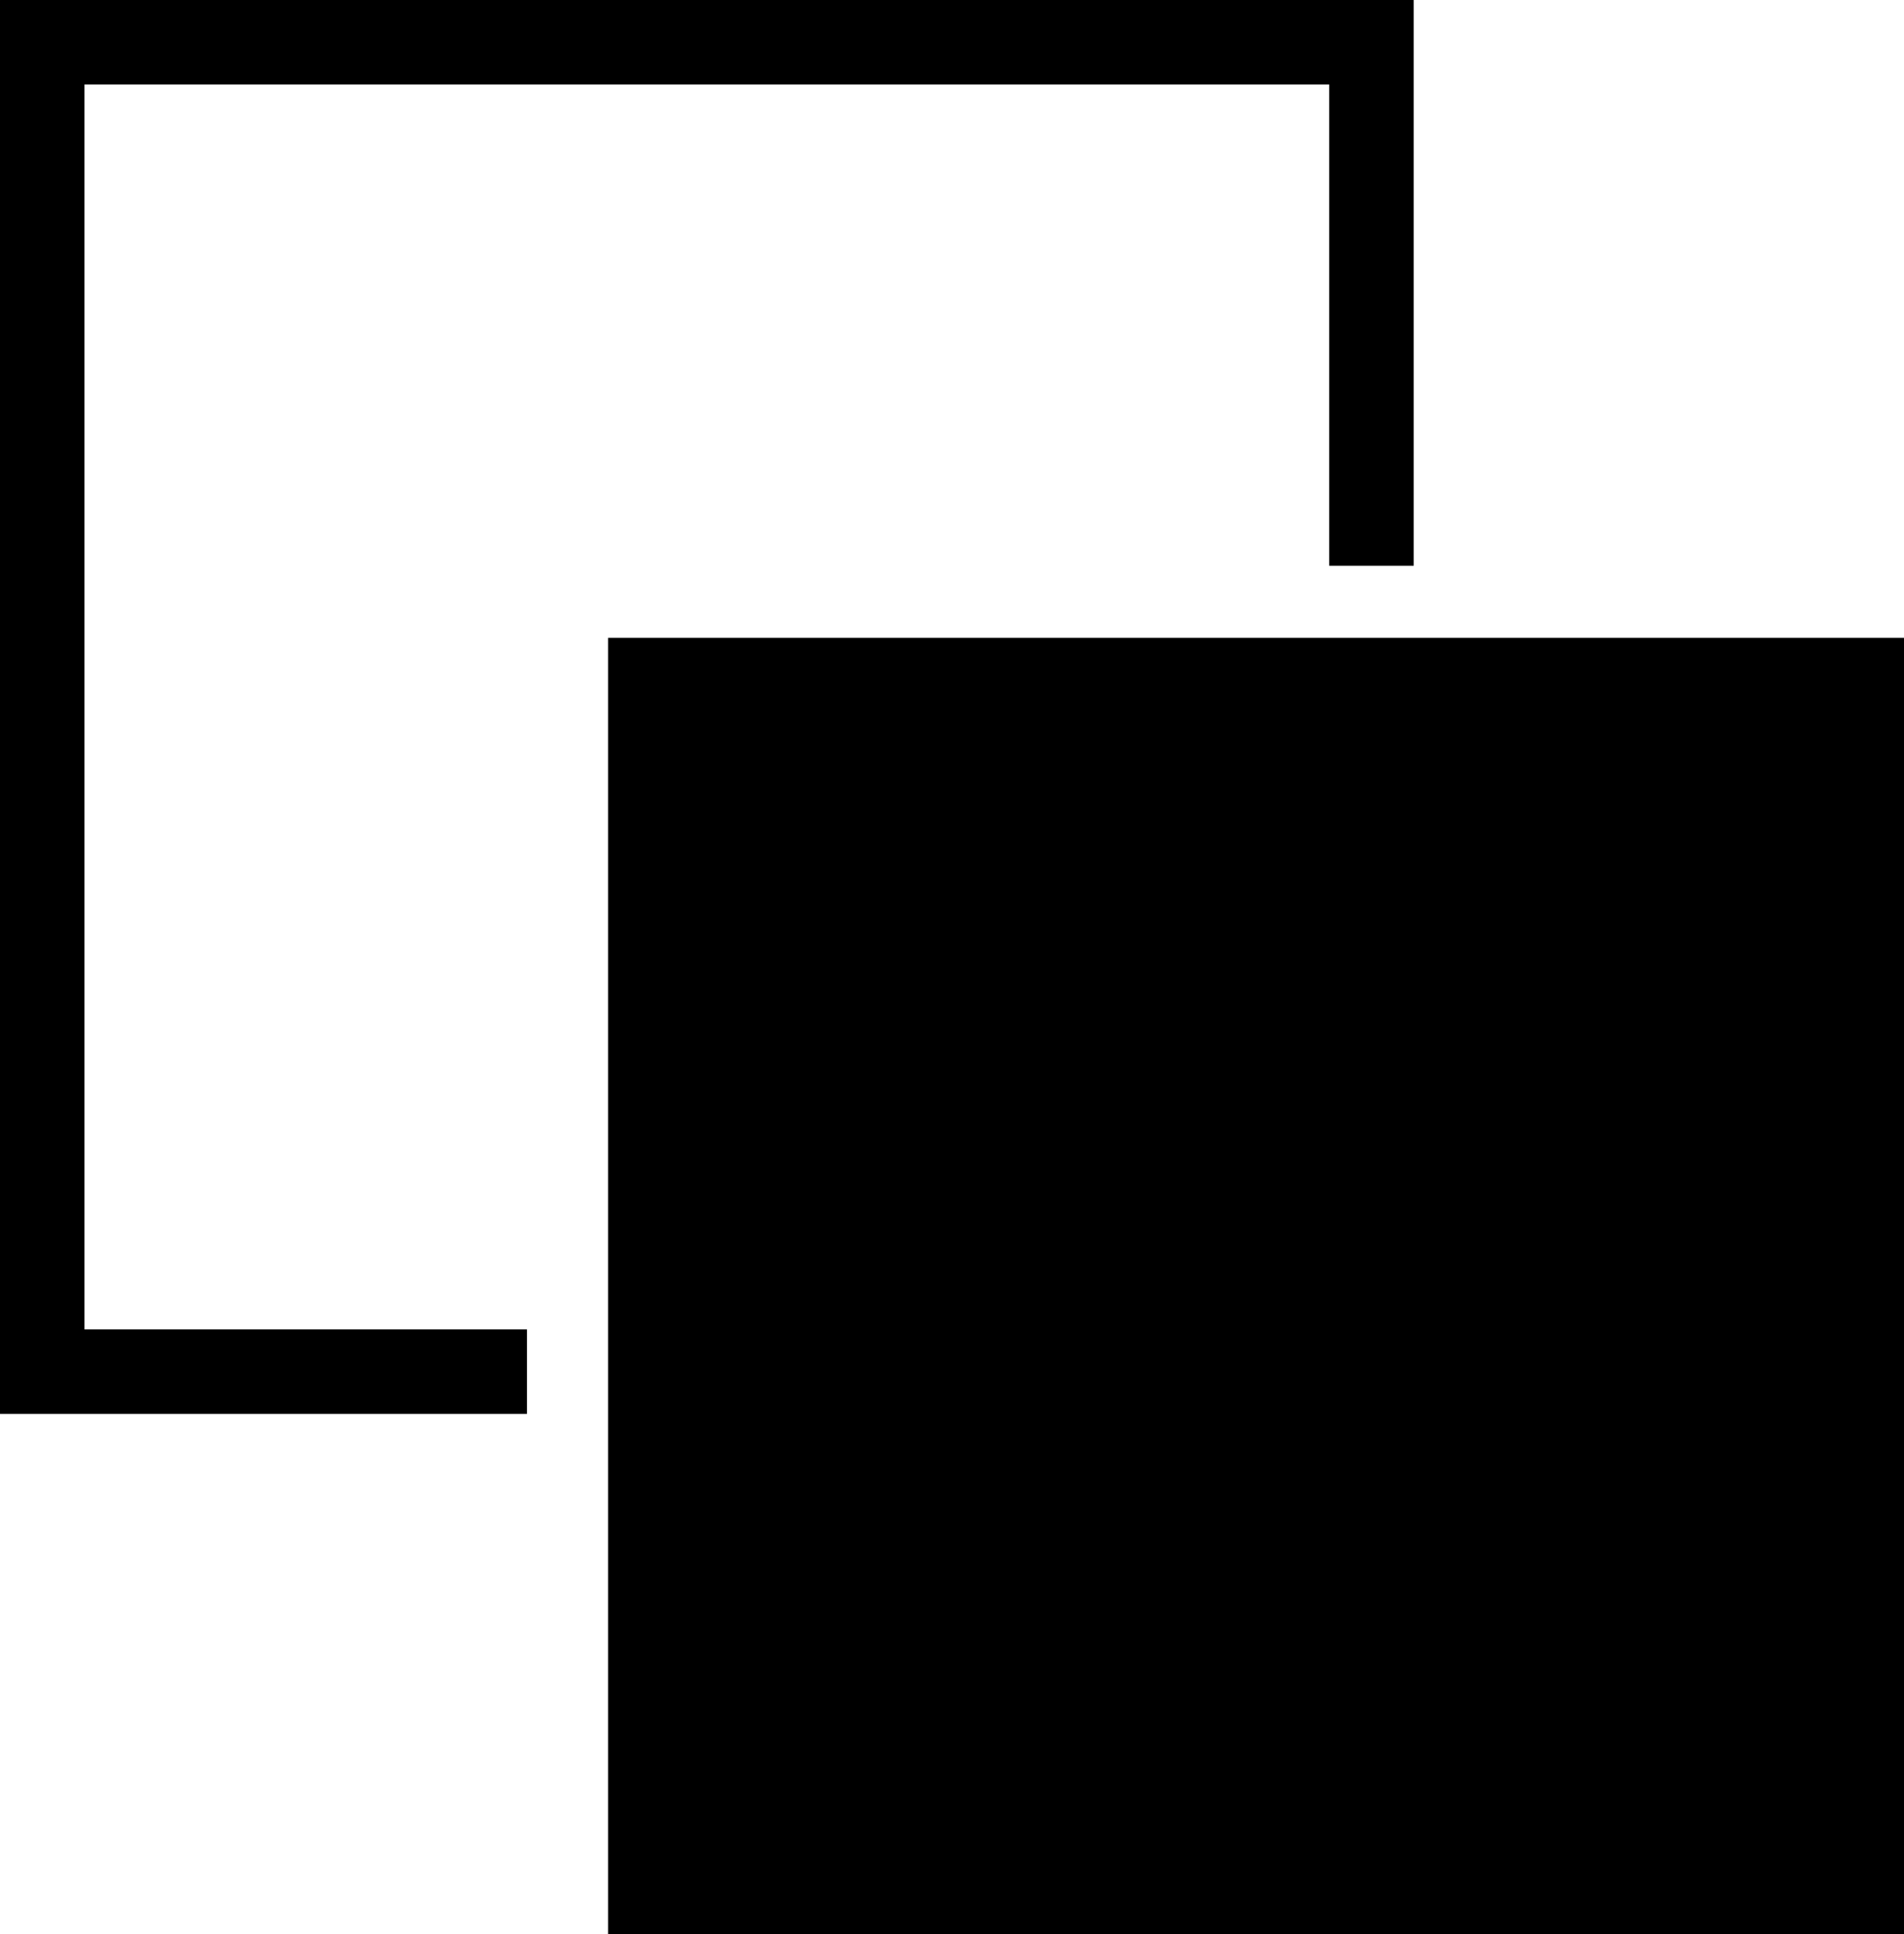
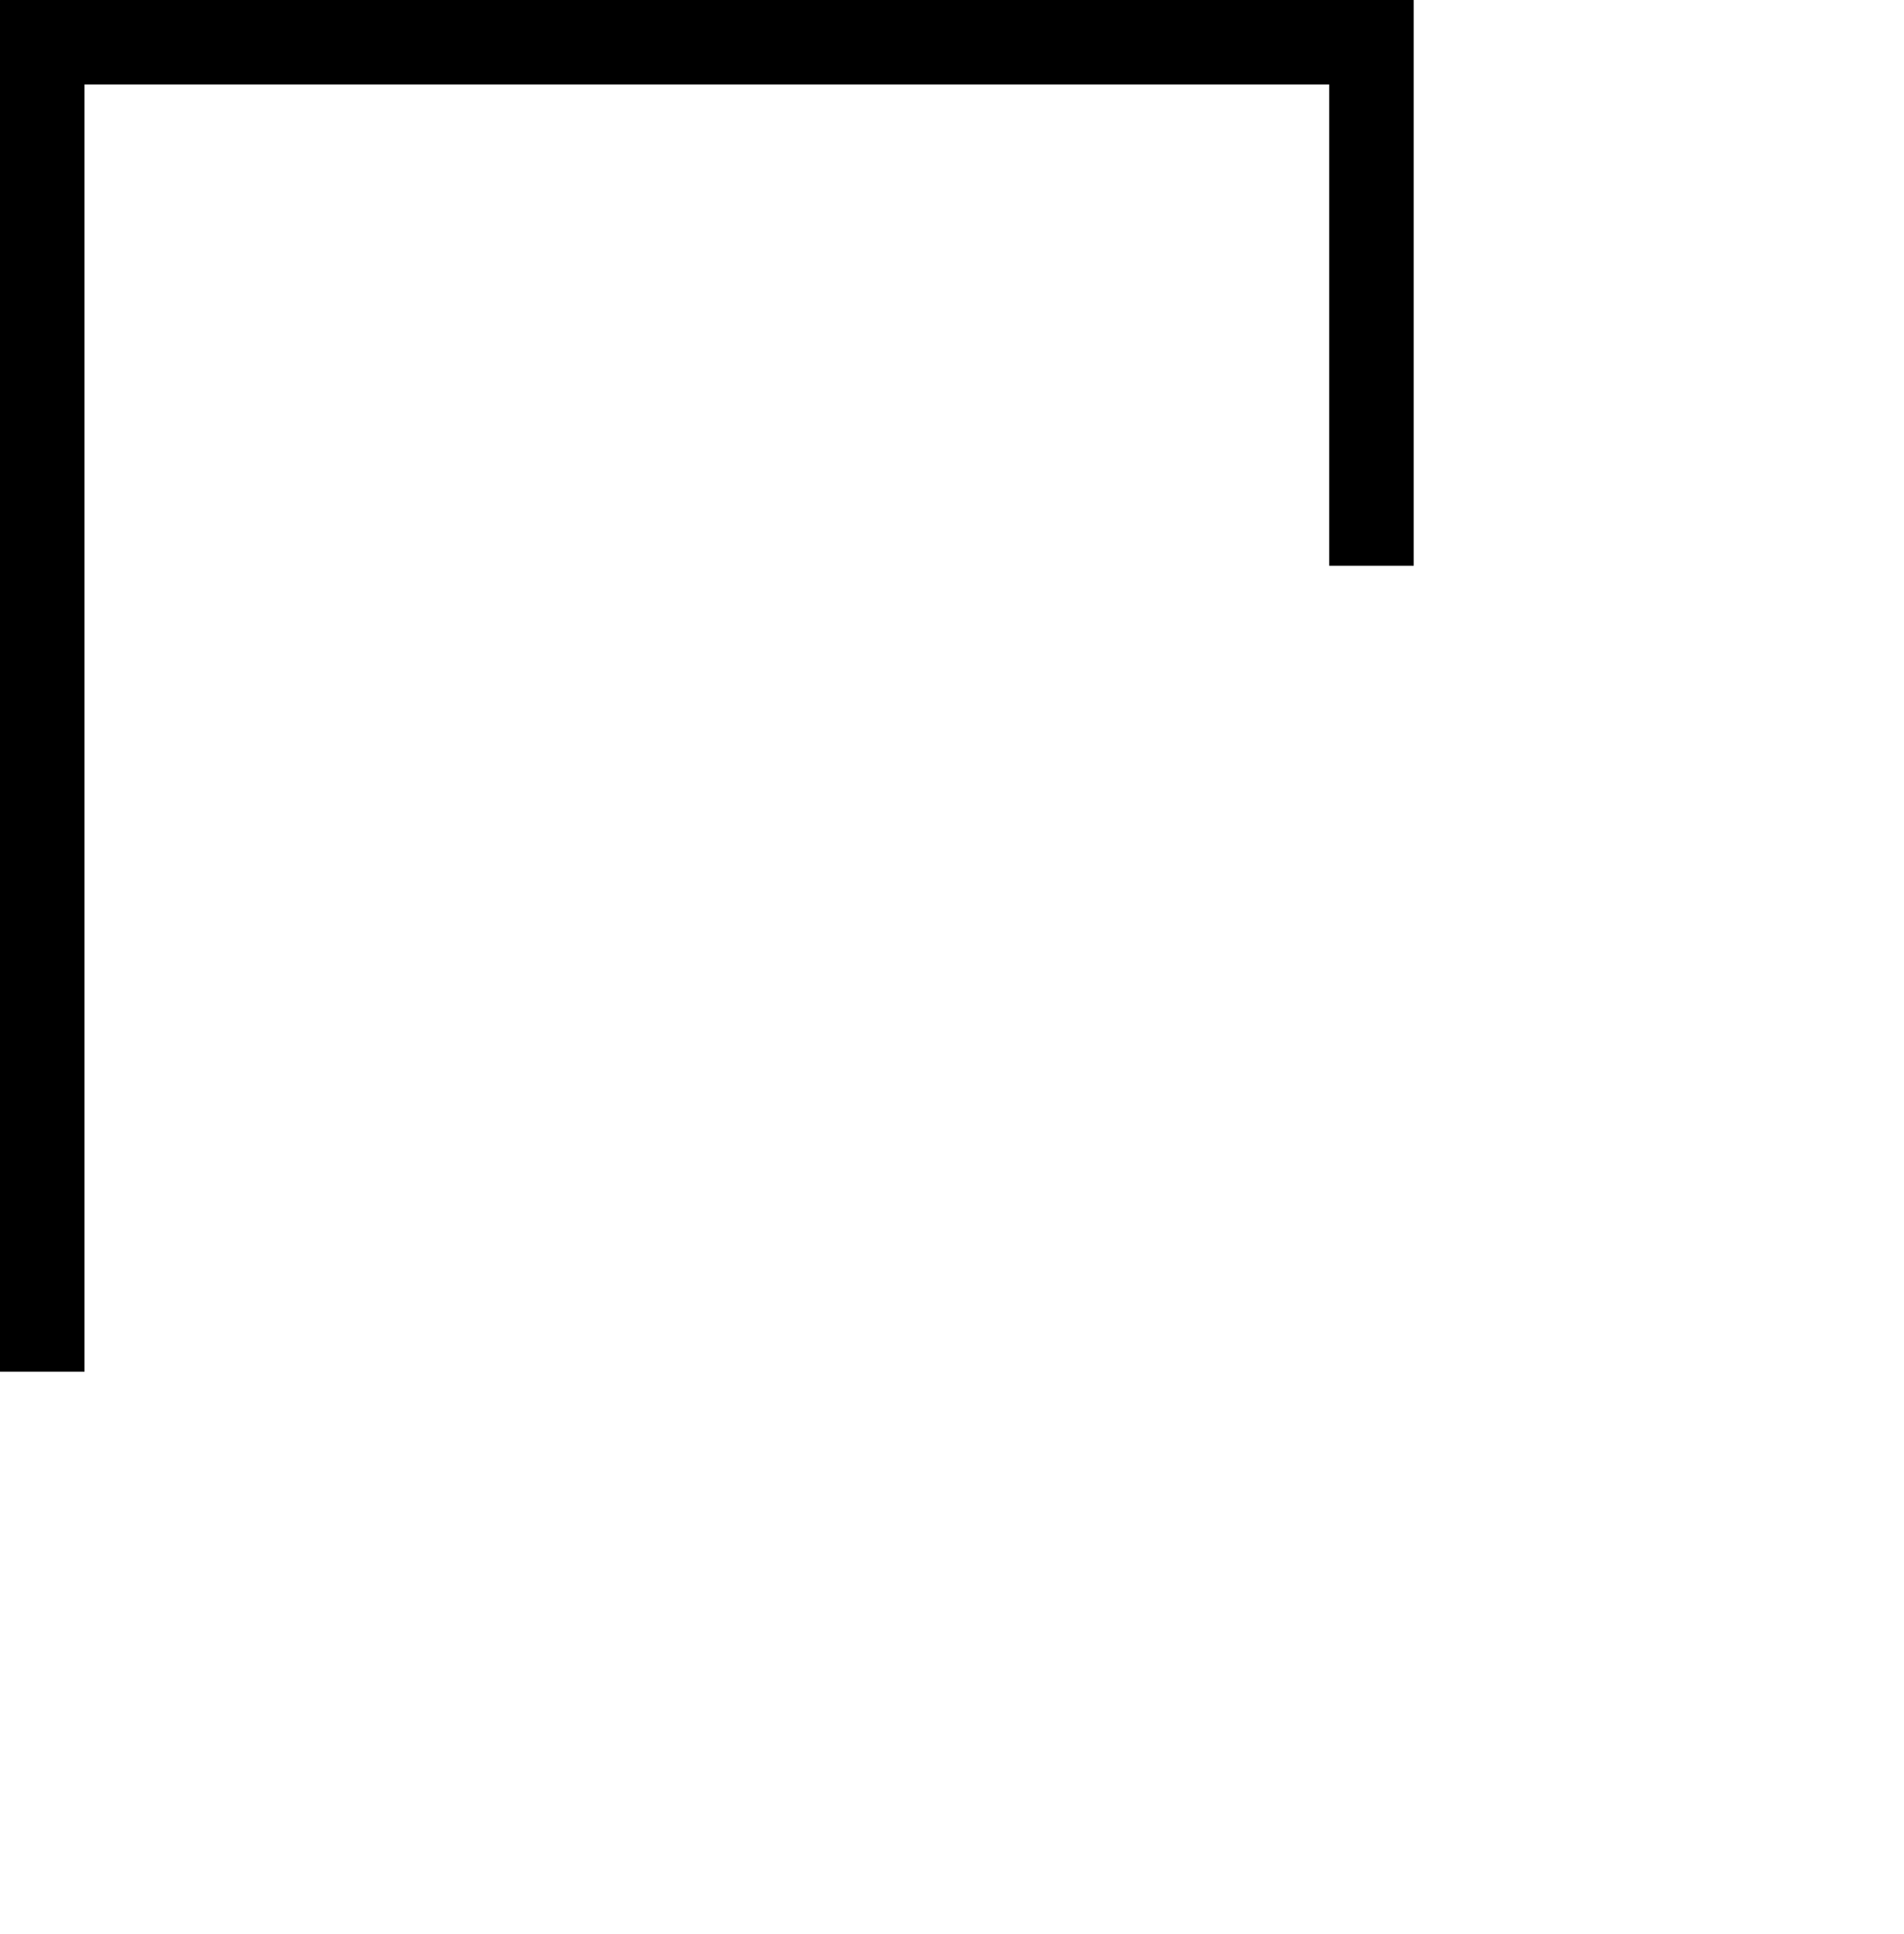
<svg xmlns="http://www.w3.org/2000/svg" width="48.485mm" height="49.241mm" version="1.1" viewBox="0 0 48.485 49.241">
  <g transform="translate(-39.83 -44.366)">
-     <rect x="55.315" y="60.607" width="33" height="33" />
-     <path d="m74.754 58.77v-13.328h-33.848v33.848h12.343" fill="none" stroke="#000" stroke-width="2.152" />
+     <path d="m74.754 58.77v-13.328h-33.848v33.848" fill="none" stroke="#000" stroke-width="2.152" />
  </g>
</svg>